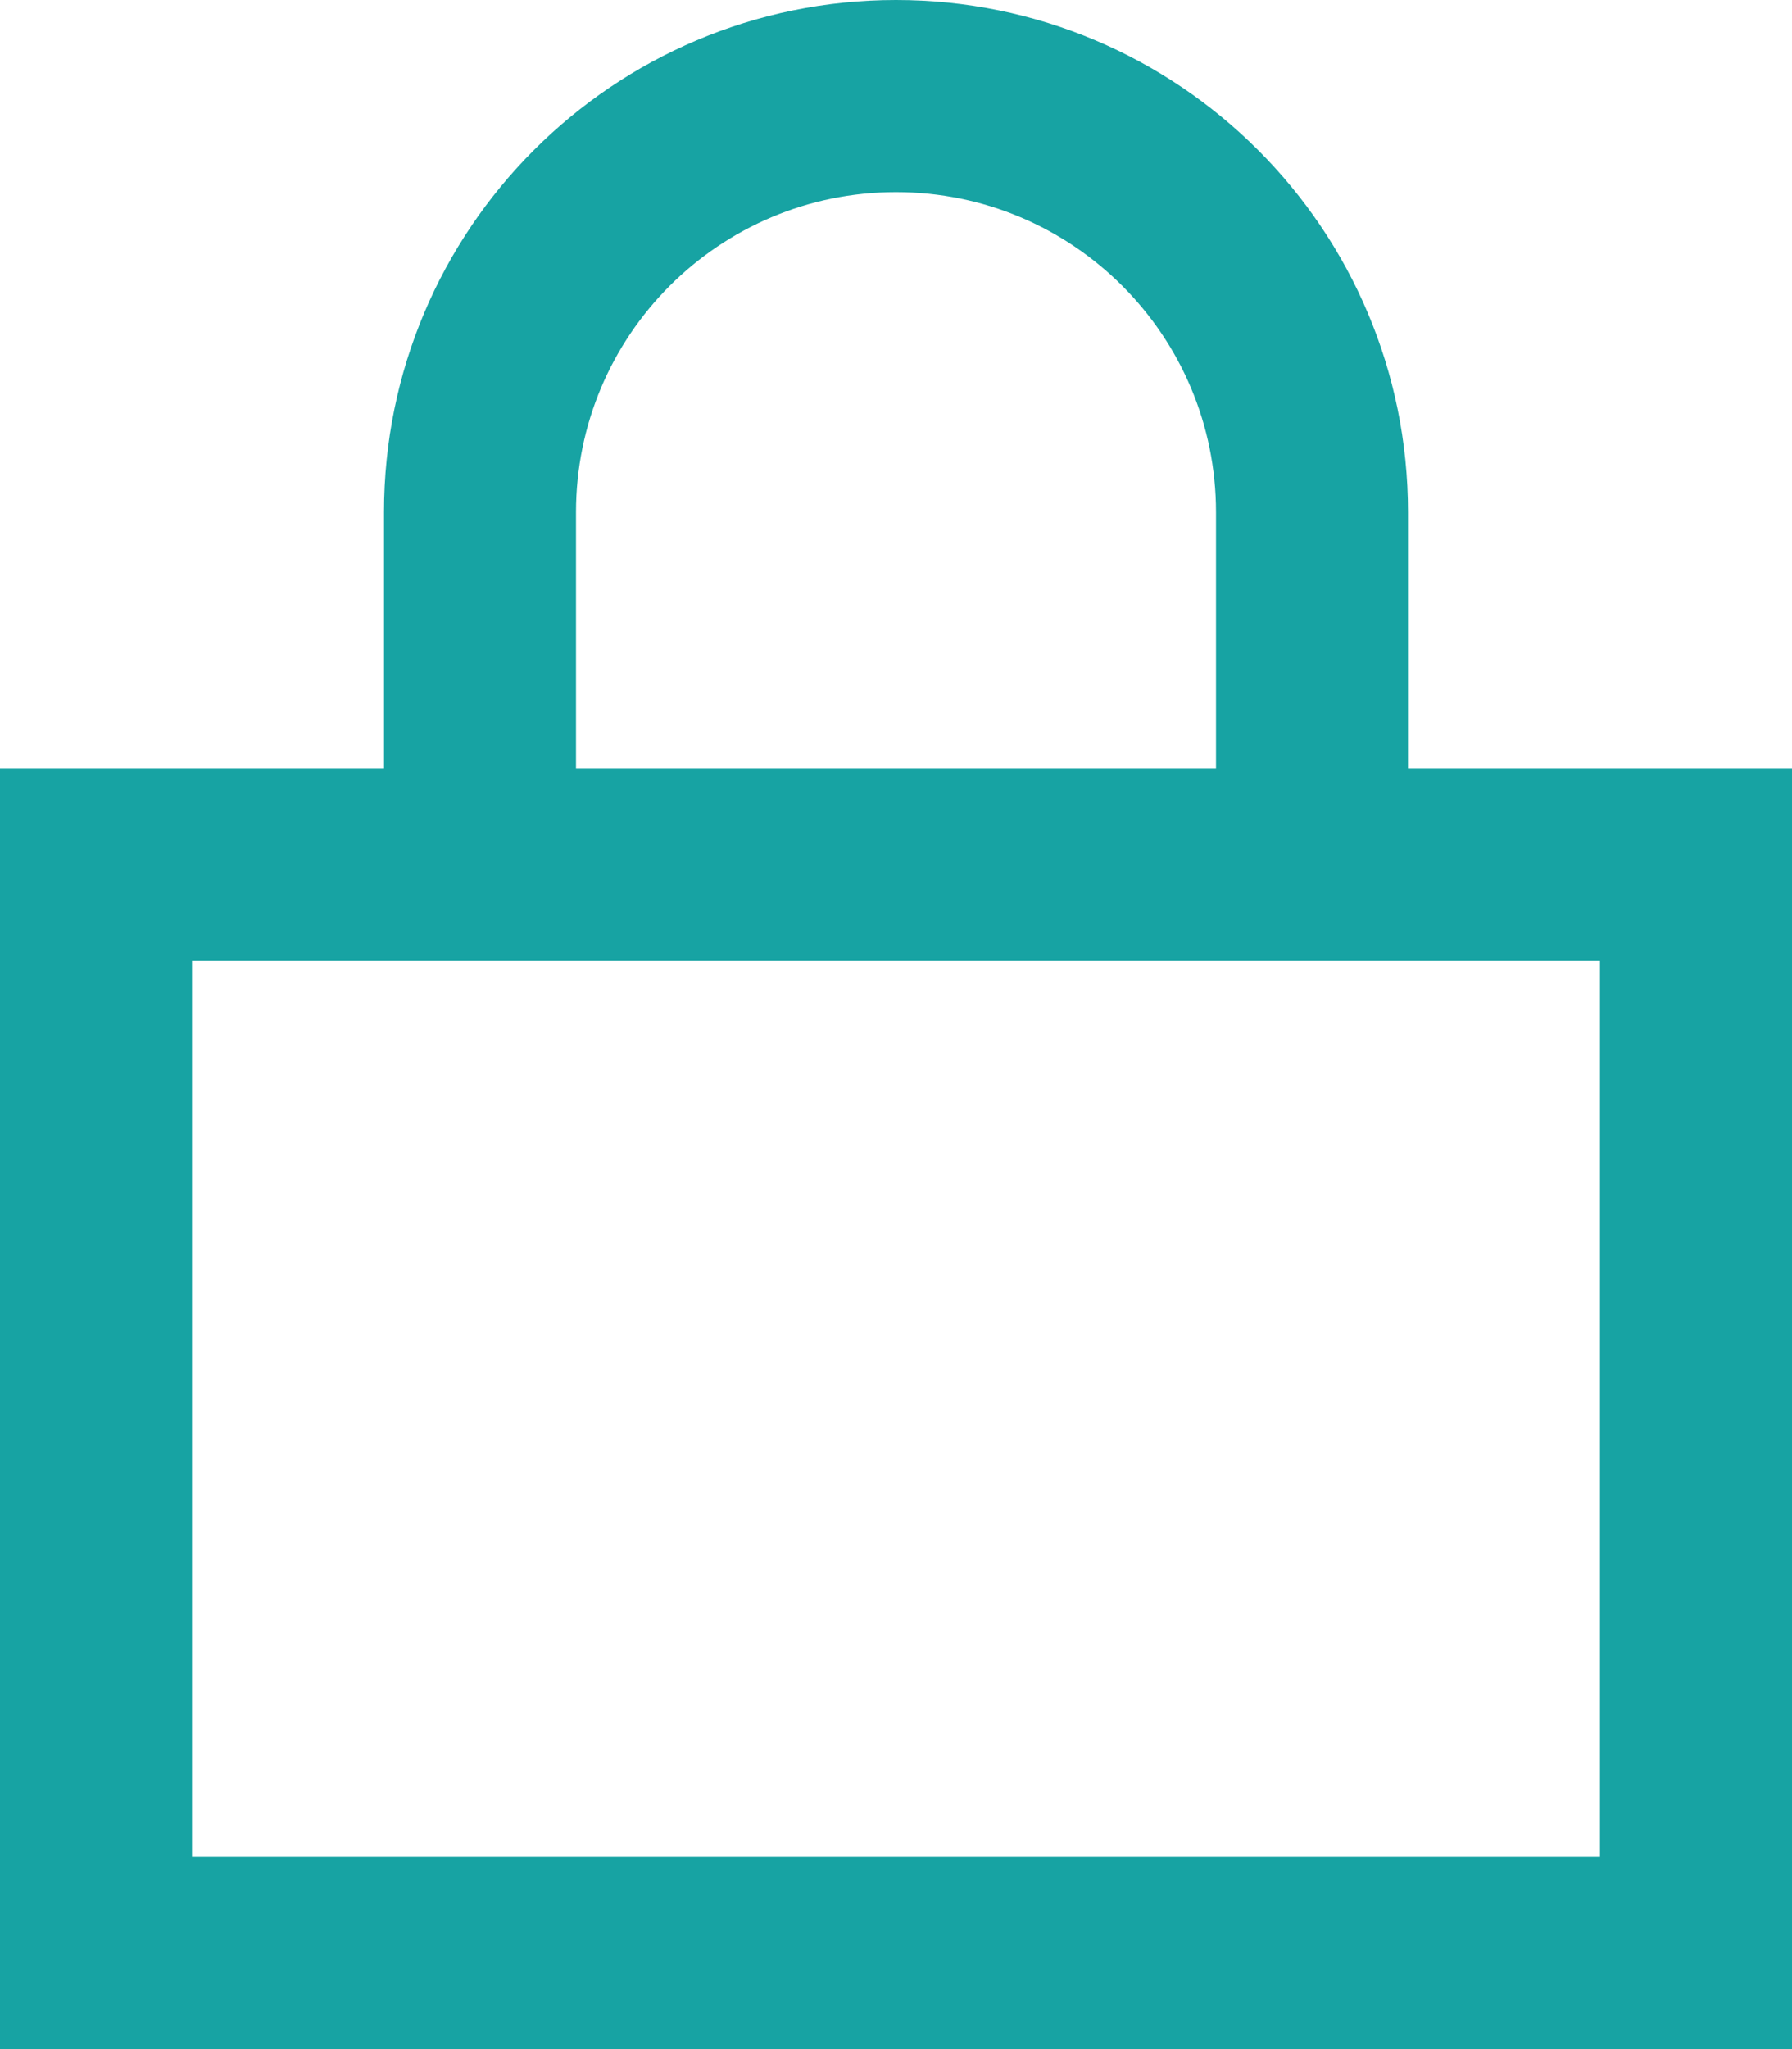
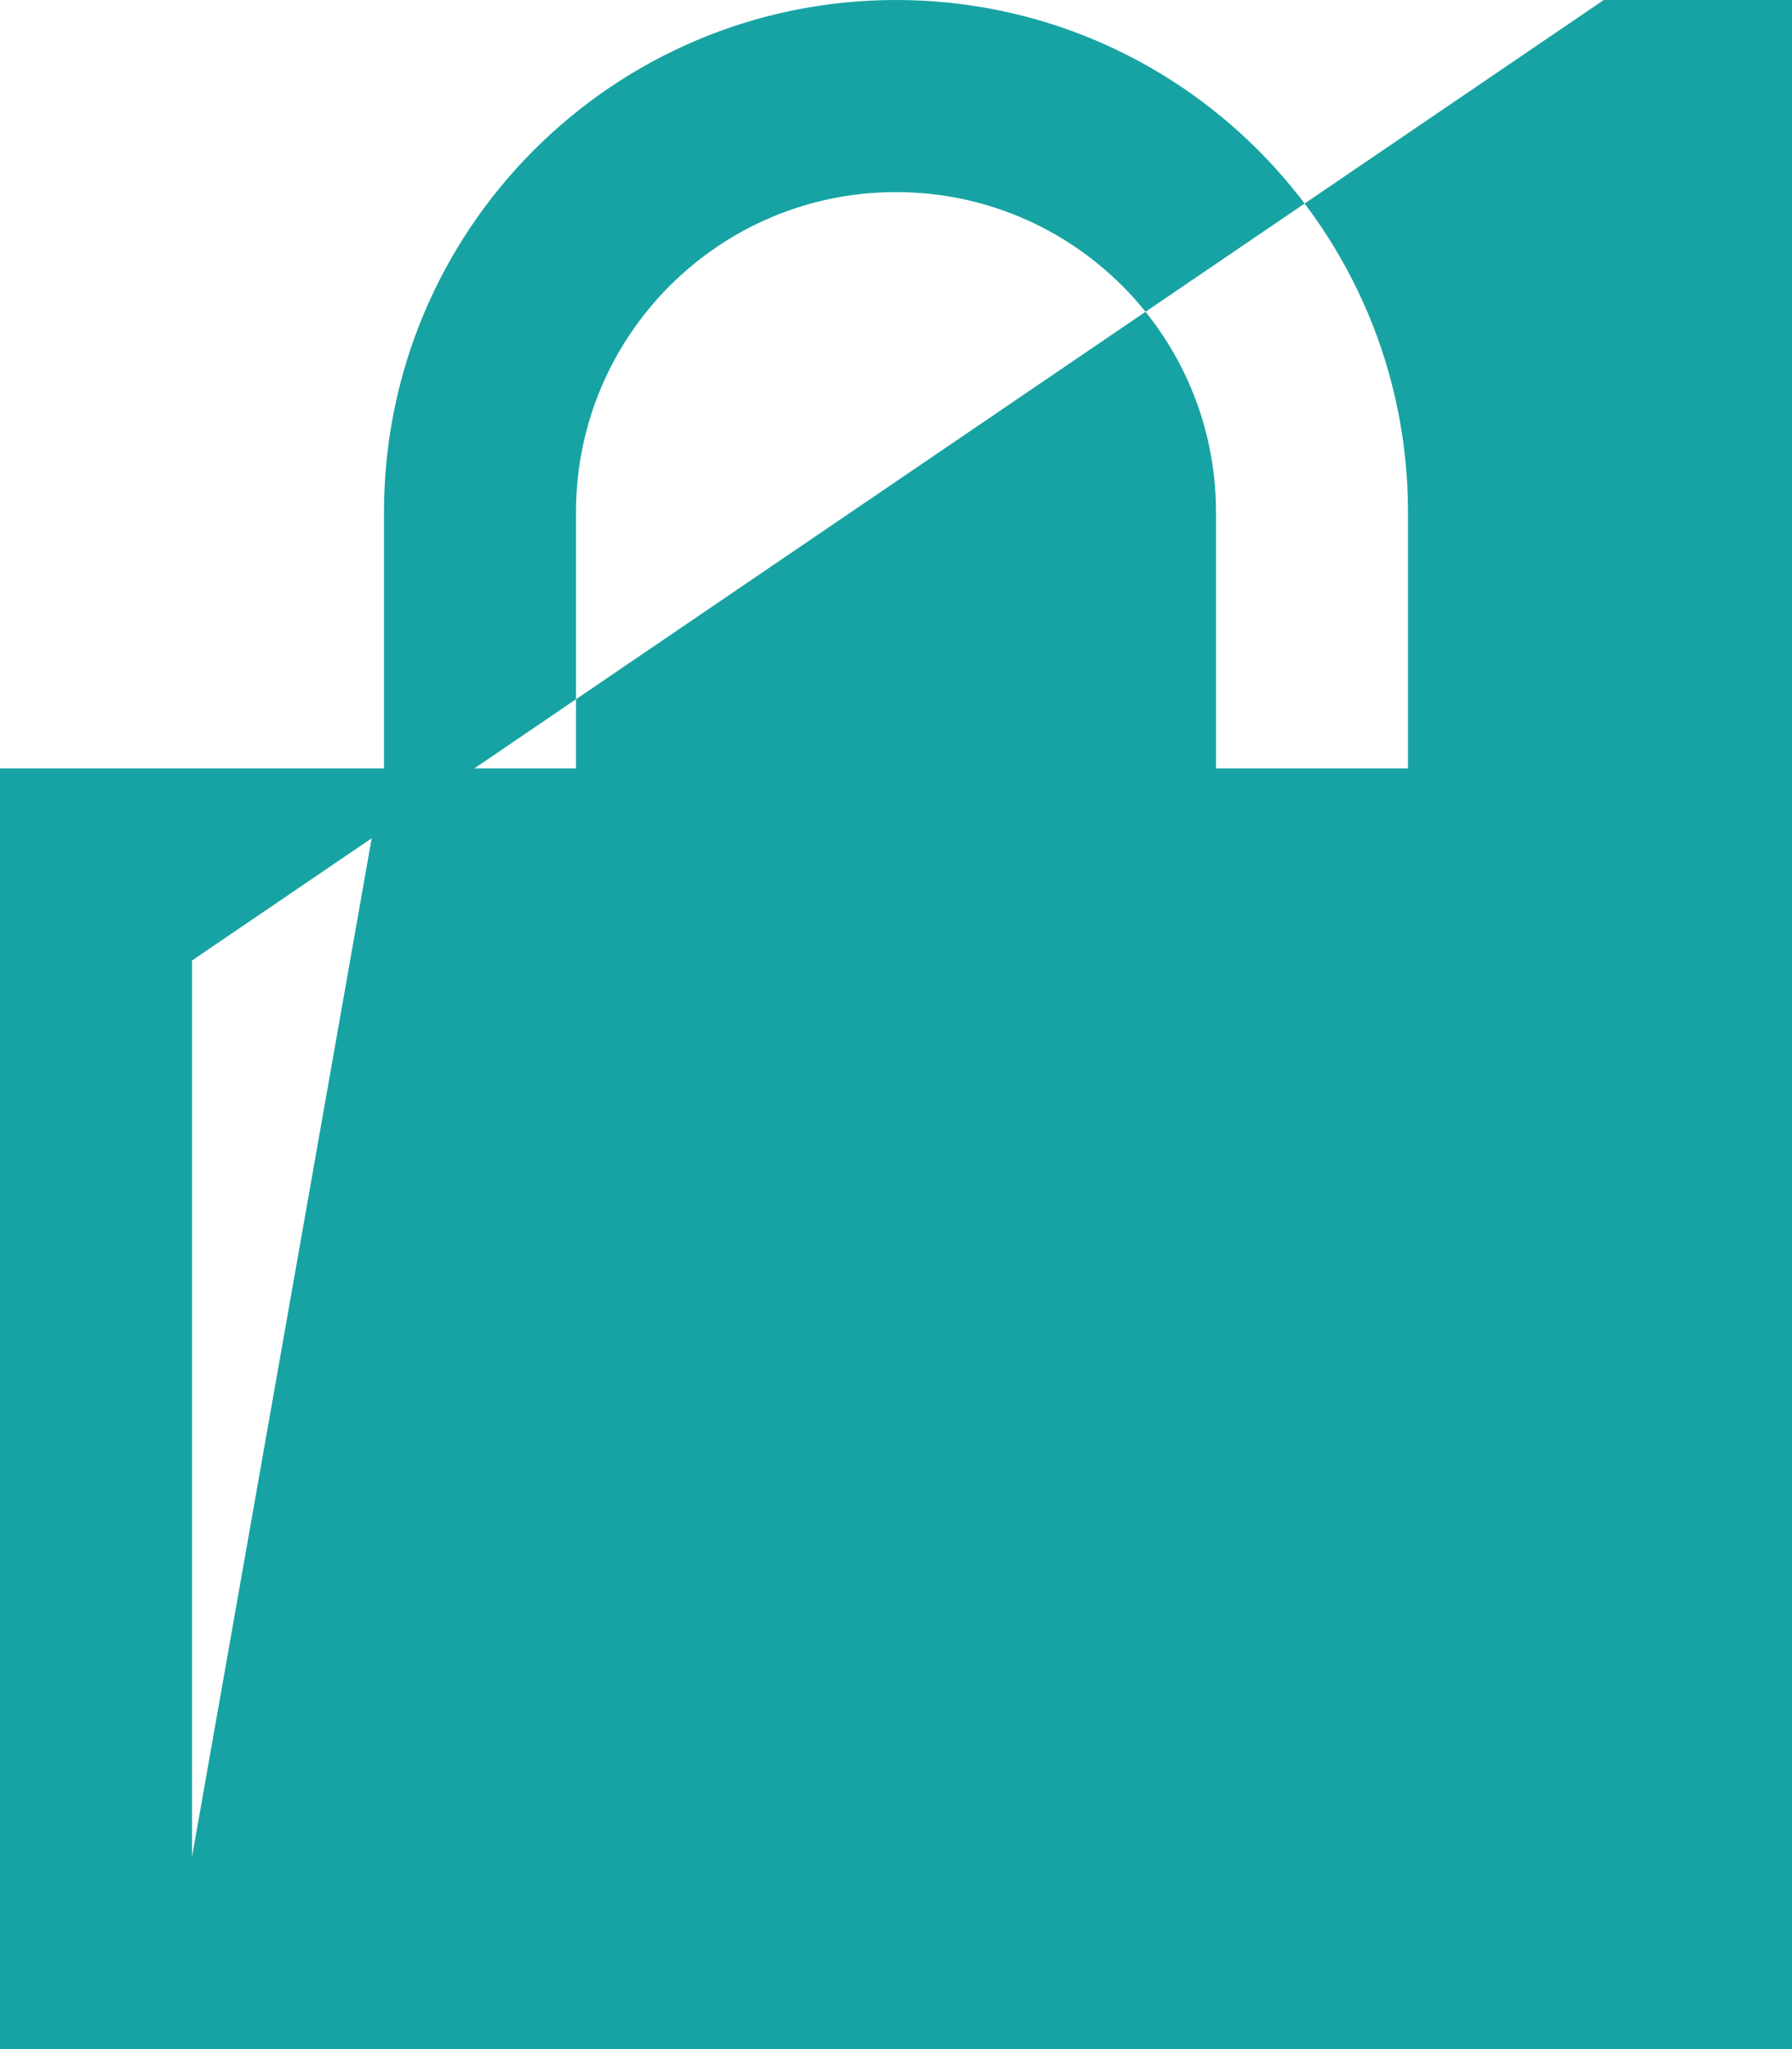
<svg xmlns="http://www.w3.org/2000/svg" viewBox="0 0 448 512">
-   <path fill="#17a3a3" d="M144 128l0 64 160 0 0-64c0-44.2-35.8-80-80-80s-80 35.8-80 80zM96 192l0-64C96 57.3 153.3 0 224 0s128 57.3 128 128l0 64 48 0 48 0 0 48 0 224 0 48-48 0L48 512 0 512l0-48L0 240l0-48 48 0 48 0zM48 464l352 0 0-224L48 240l0 224z" />
+   <path fill="#17a3a3" d="M144 128l0 64 160 0 0-64c0-44.2-35.8-80-80-80s-80 35.8-80 80zM96 192l0-64C96 57.3 153.3 0 224 0s128 57.3 128 128l0 64 48 0 48 0 0 48 0 224 0 48-48 0L48 512 0 512l0-48L0 240l0-48 48 0 48 0zl352 0 0-224L48 240l0 224z" />
</svg>